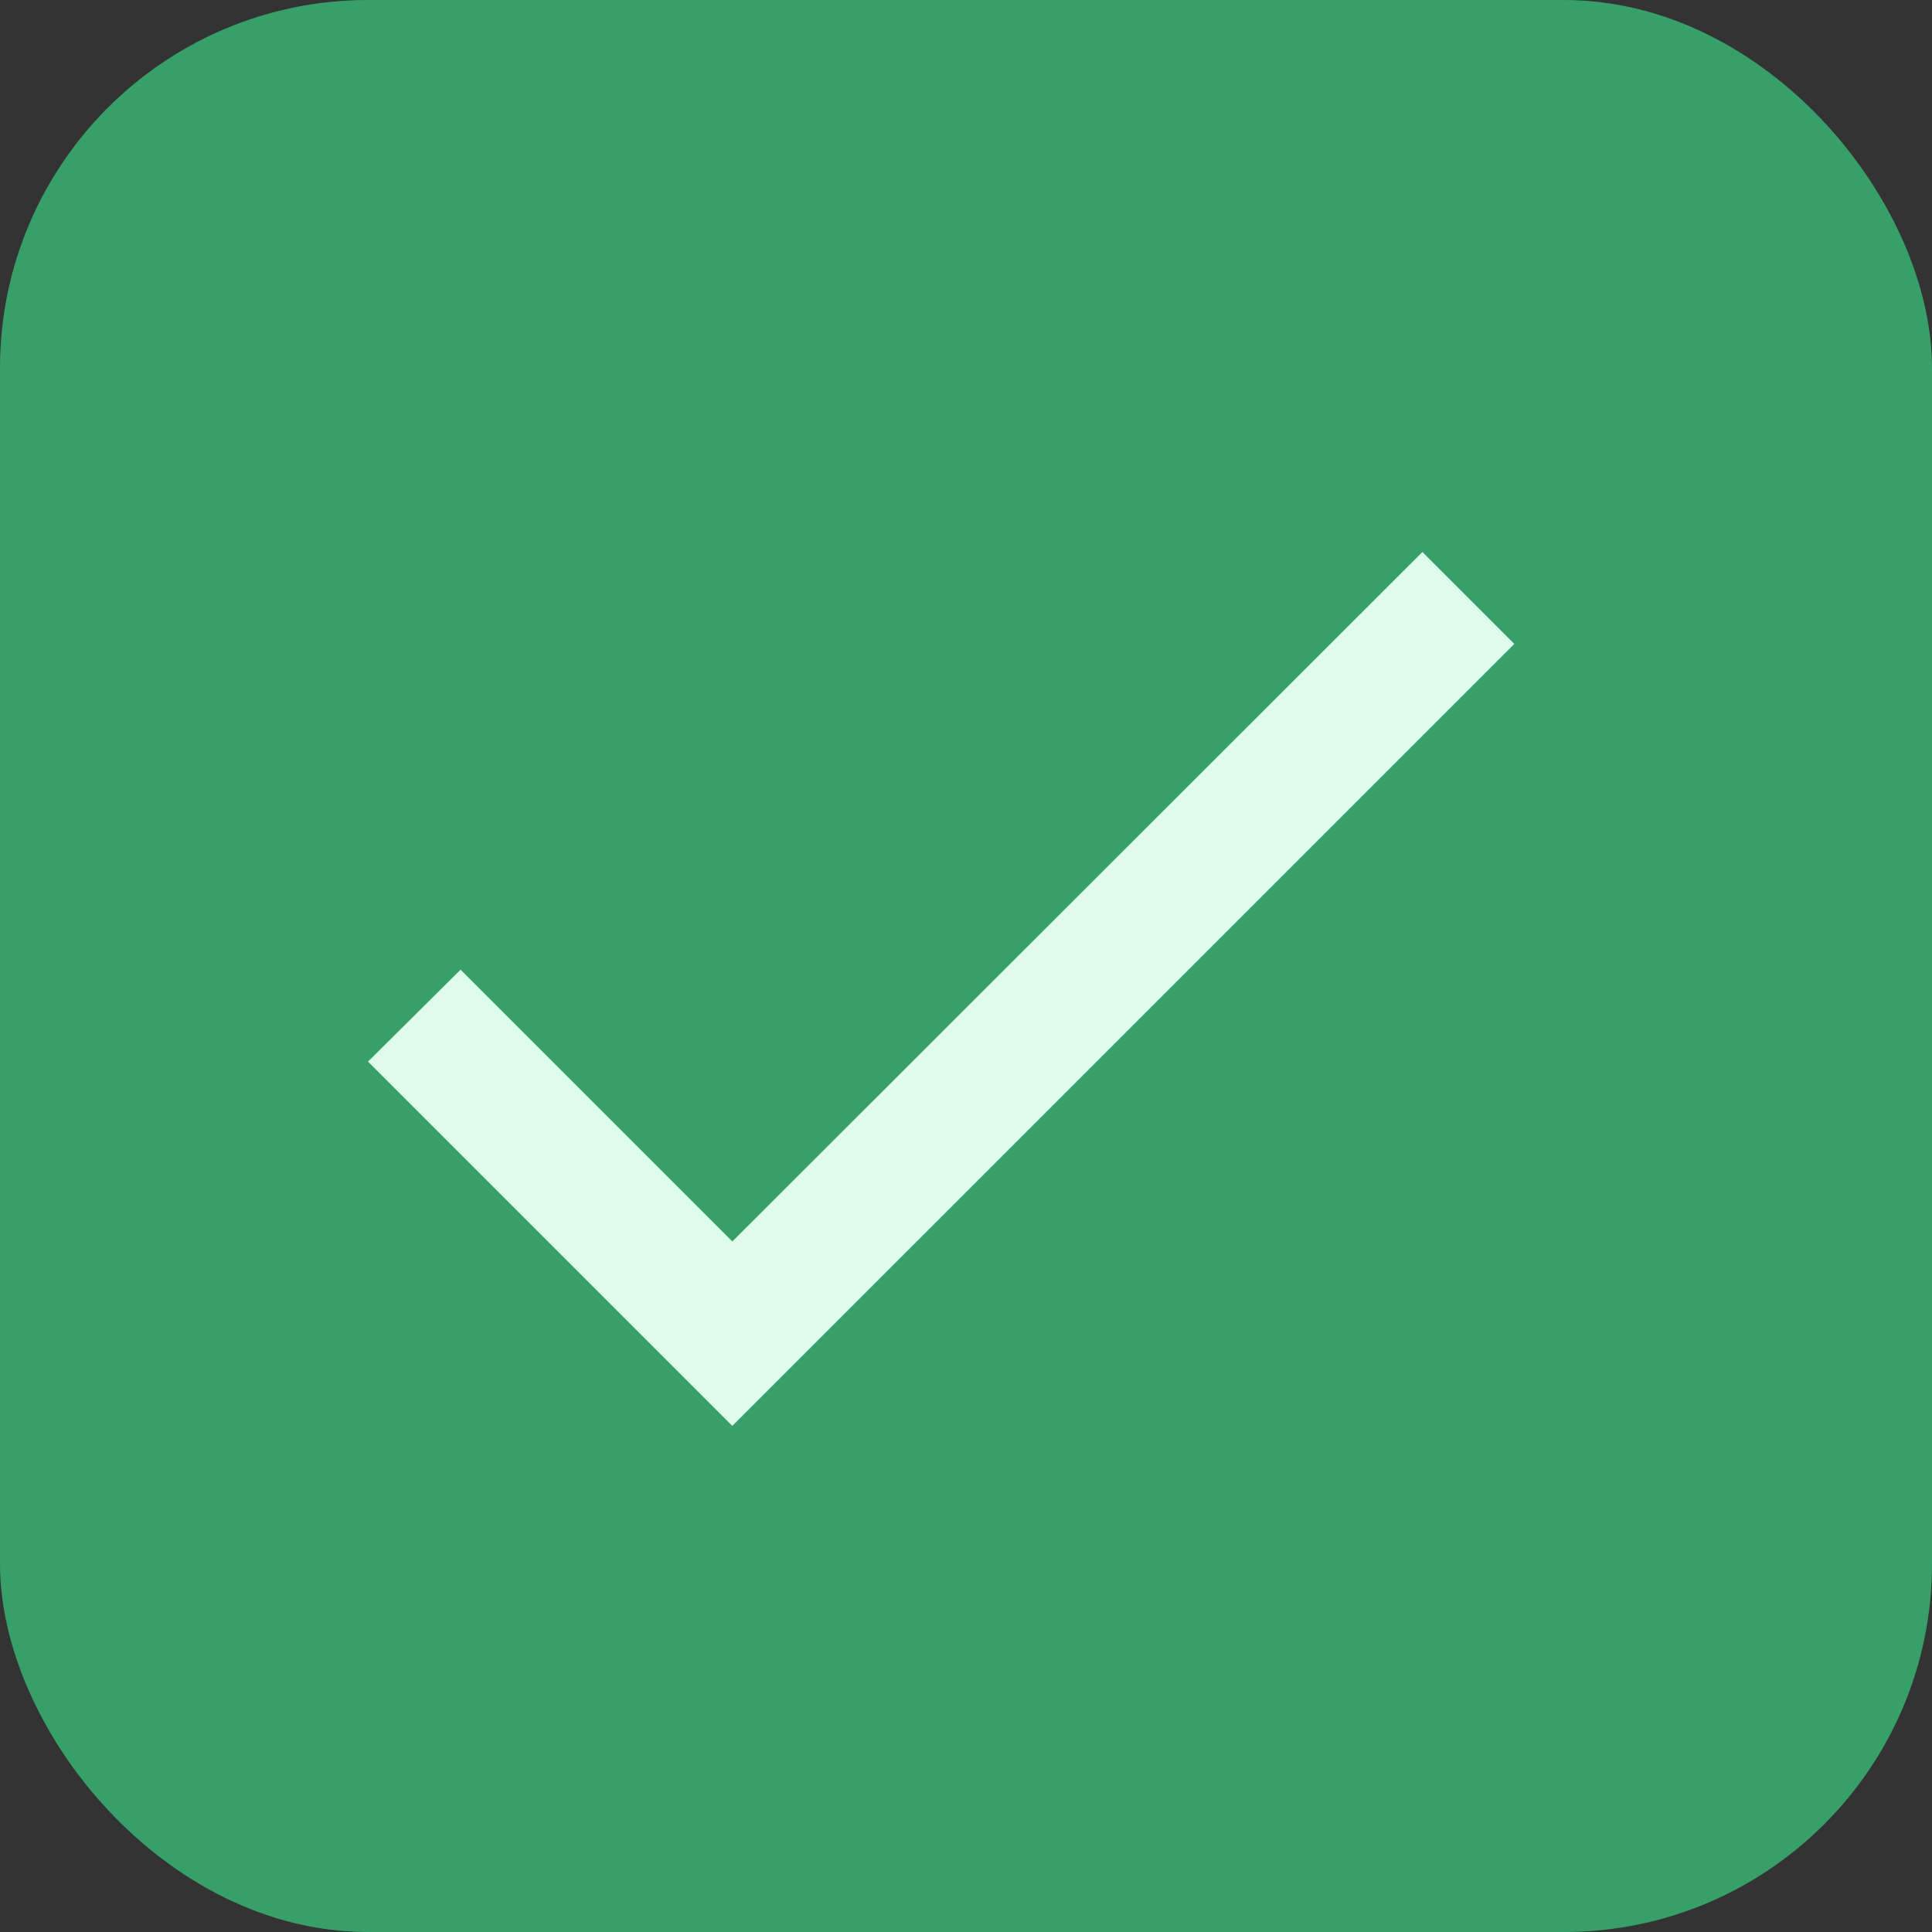
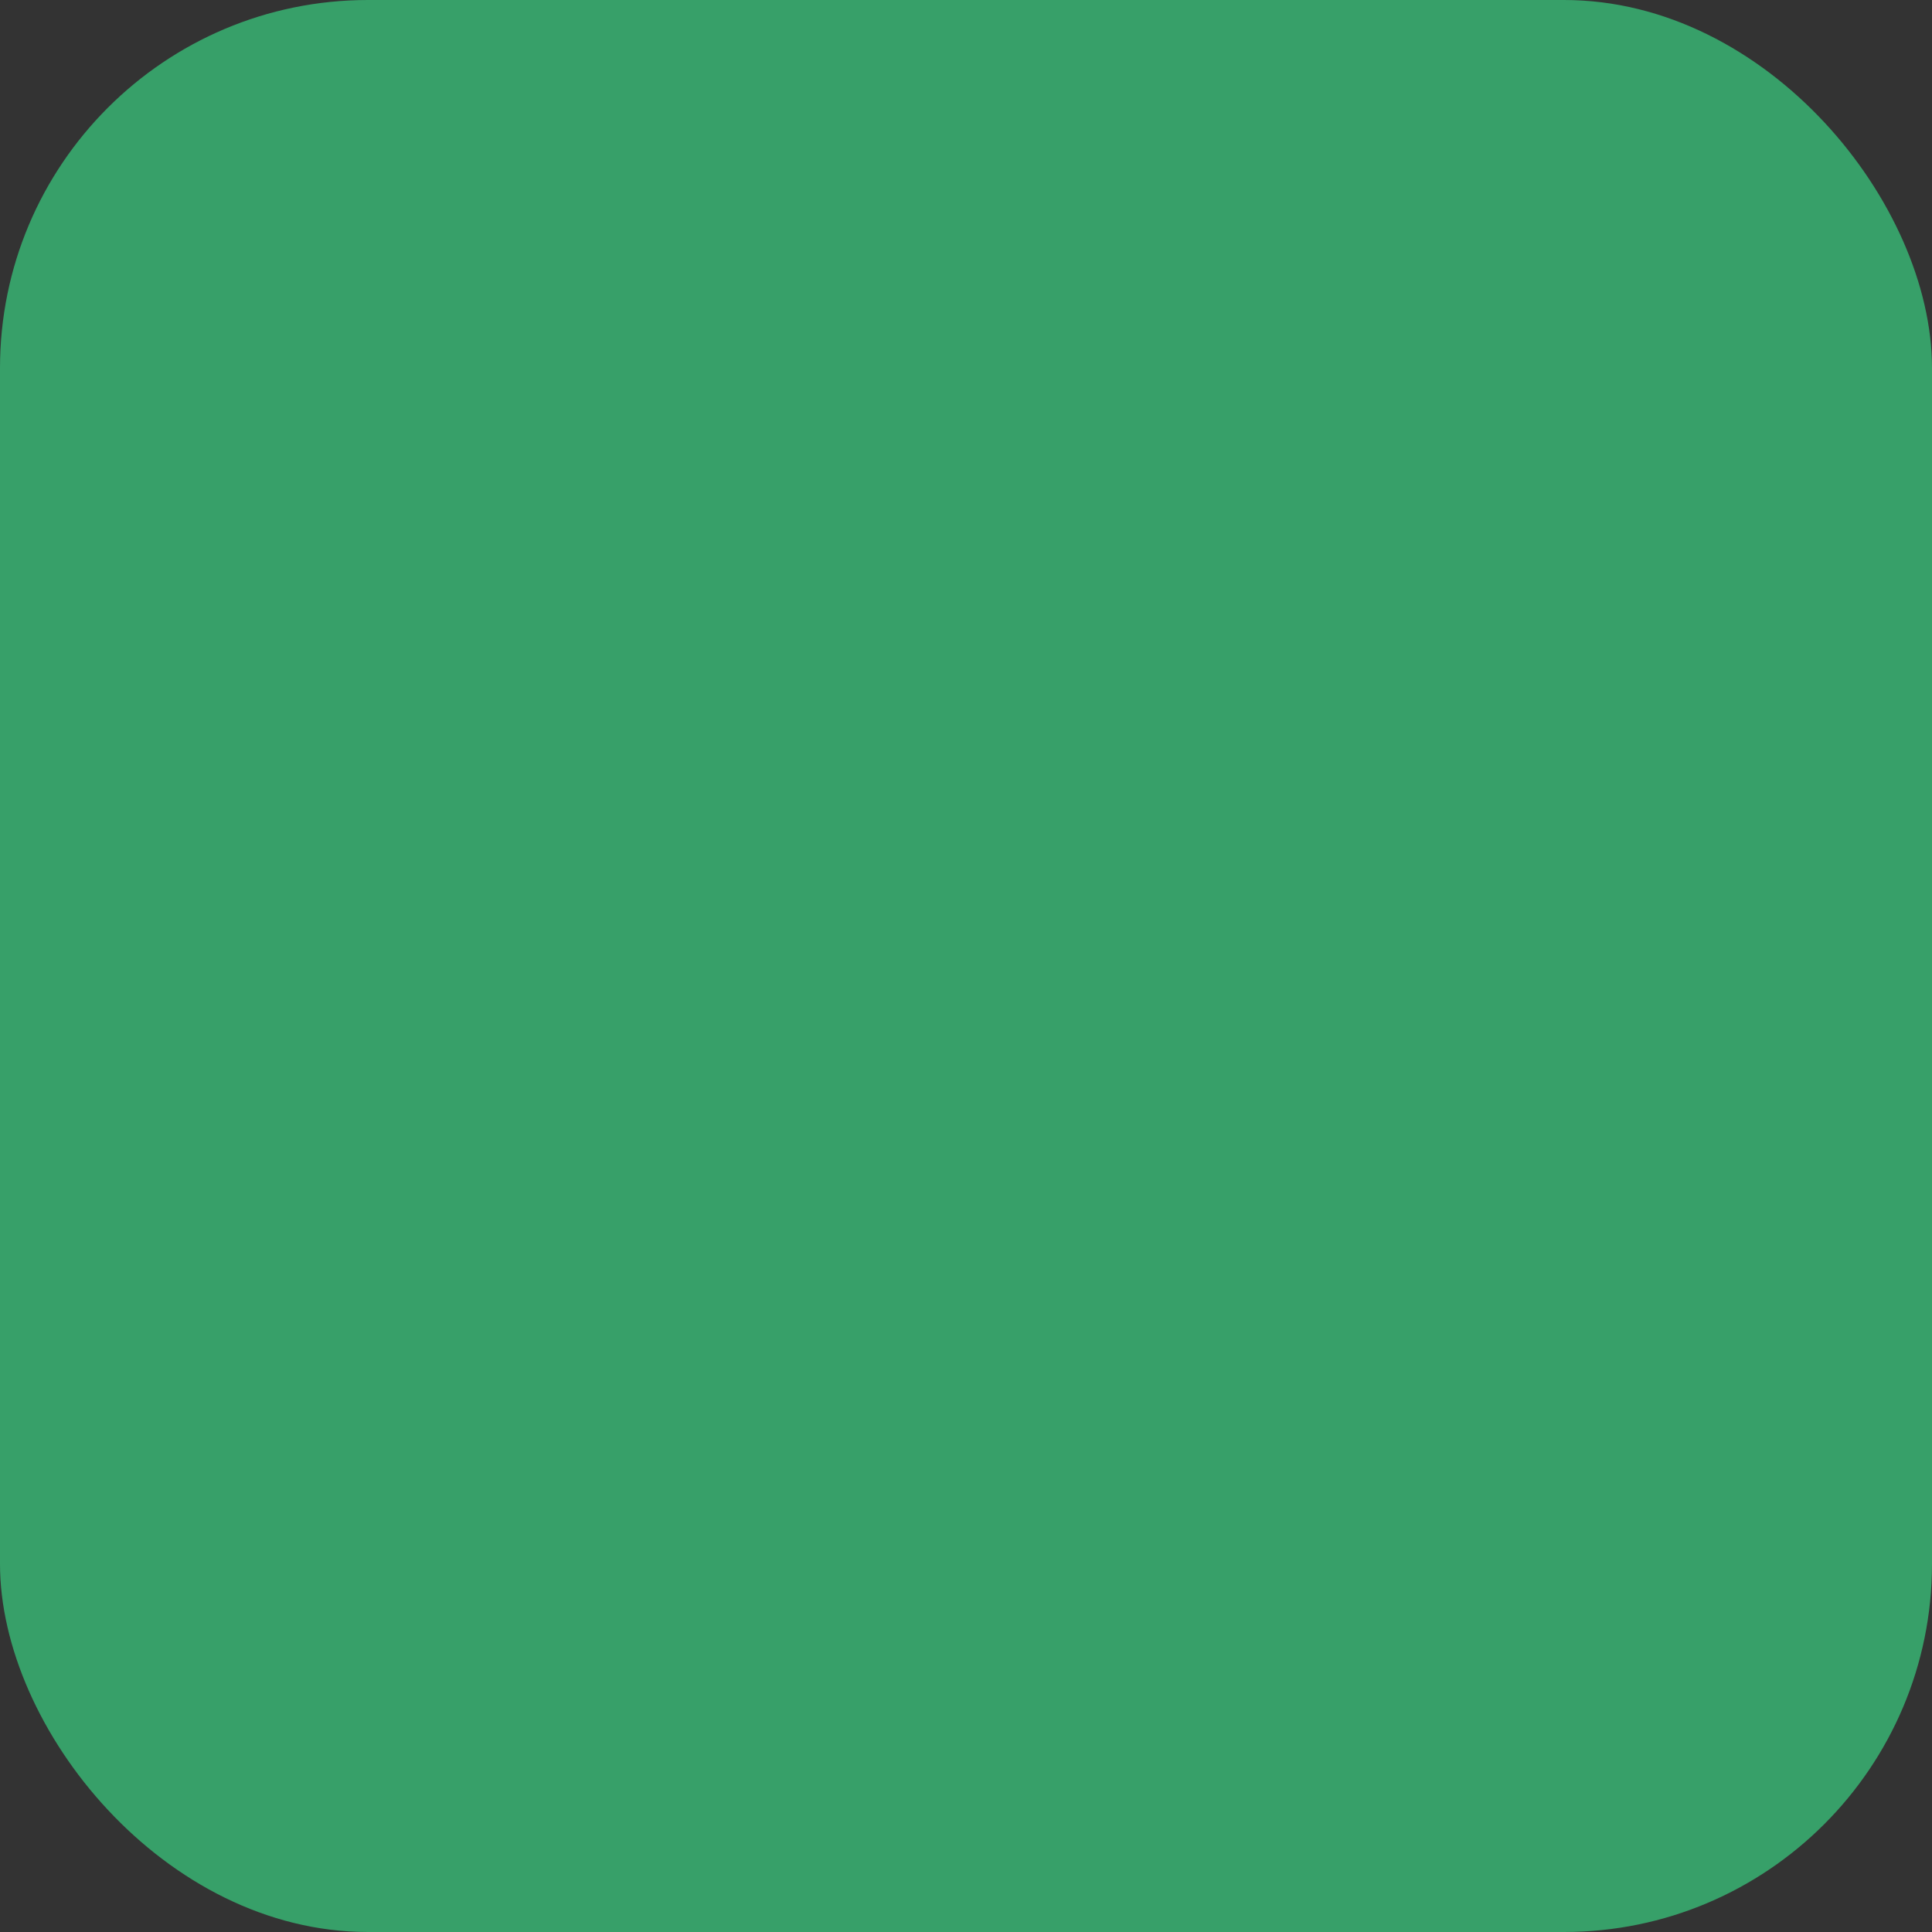
<svg xmlns="http://www.w3.org/2000/svg" width="21" height="21" viewBox="0 0 21 21" fill="none">
  <rect x="0" y="0" width="21" height="21" fill="#333333" stroke="none" />
  <rect width="21" height="21" rx="4" fill="#37A069" />
-   <path d="M7.96 13.494L5.006 10.54L4 11.539L7.96 15.499L16.46 6.999L15.461 6L7.96 13.494Z" fill="#DEFBEB" />
</svg>